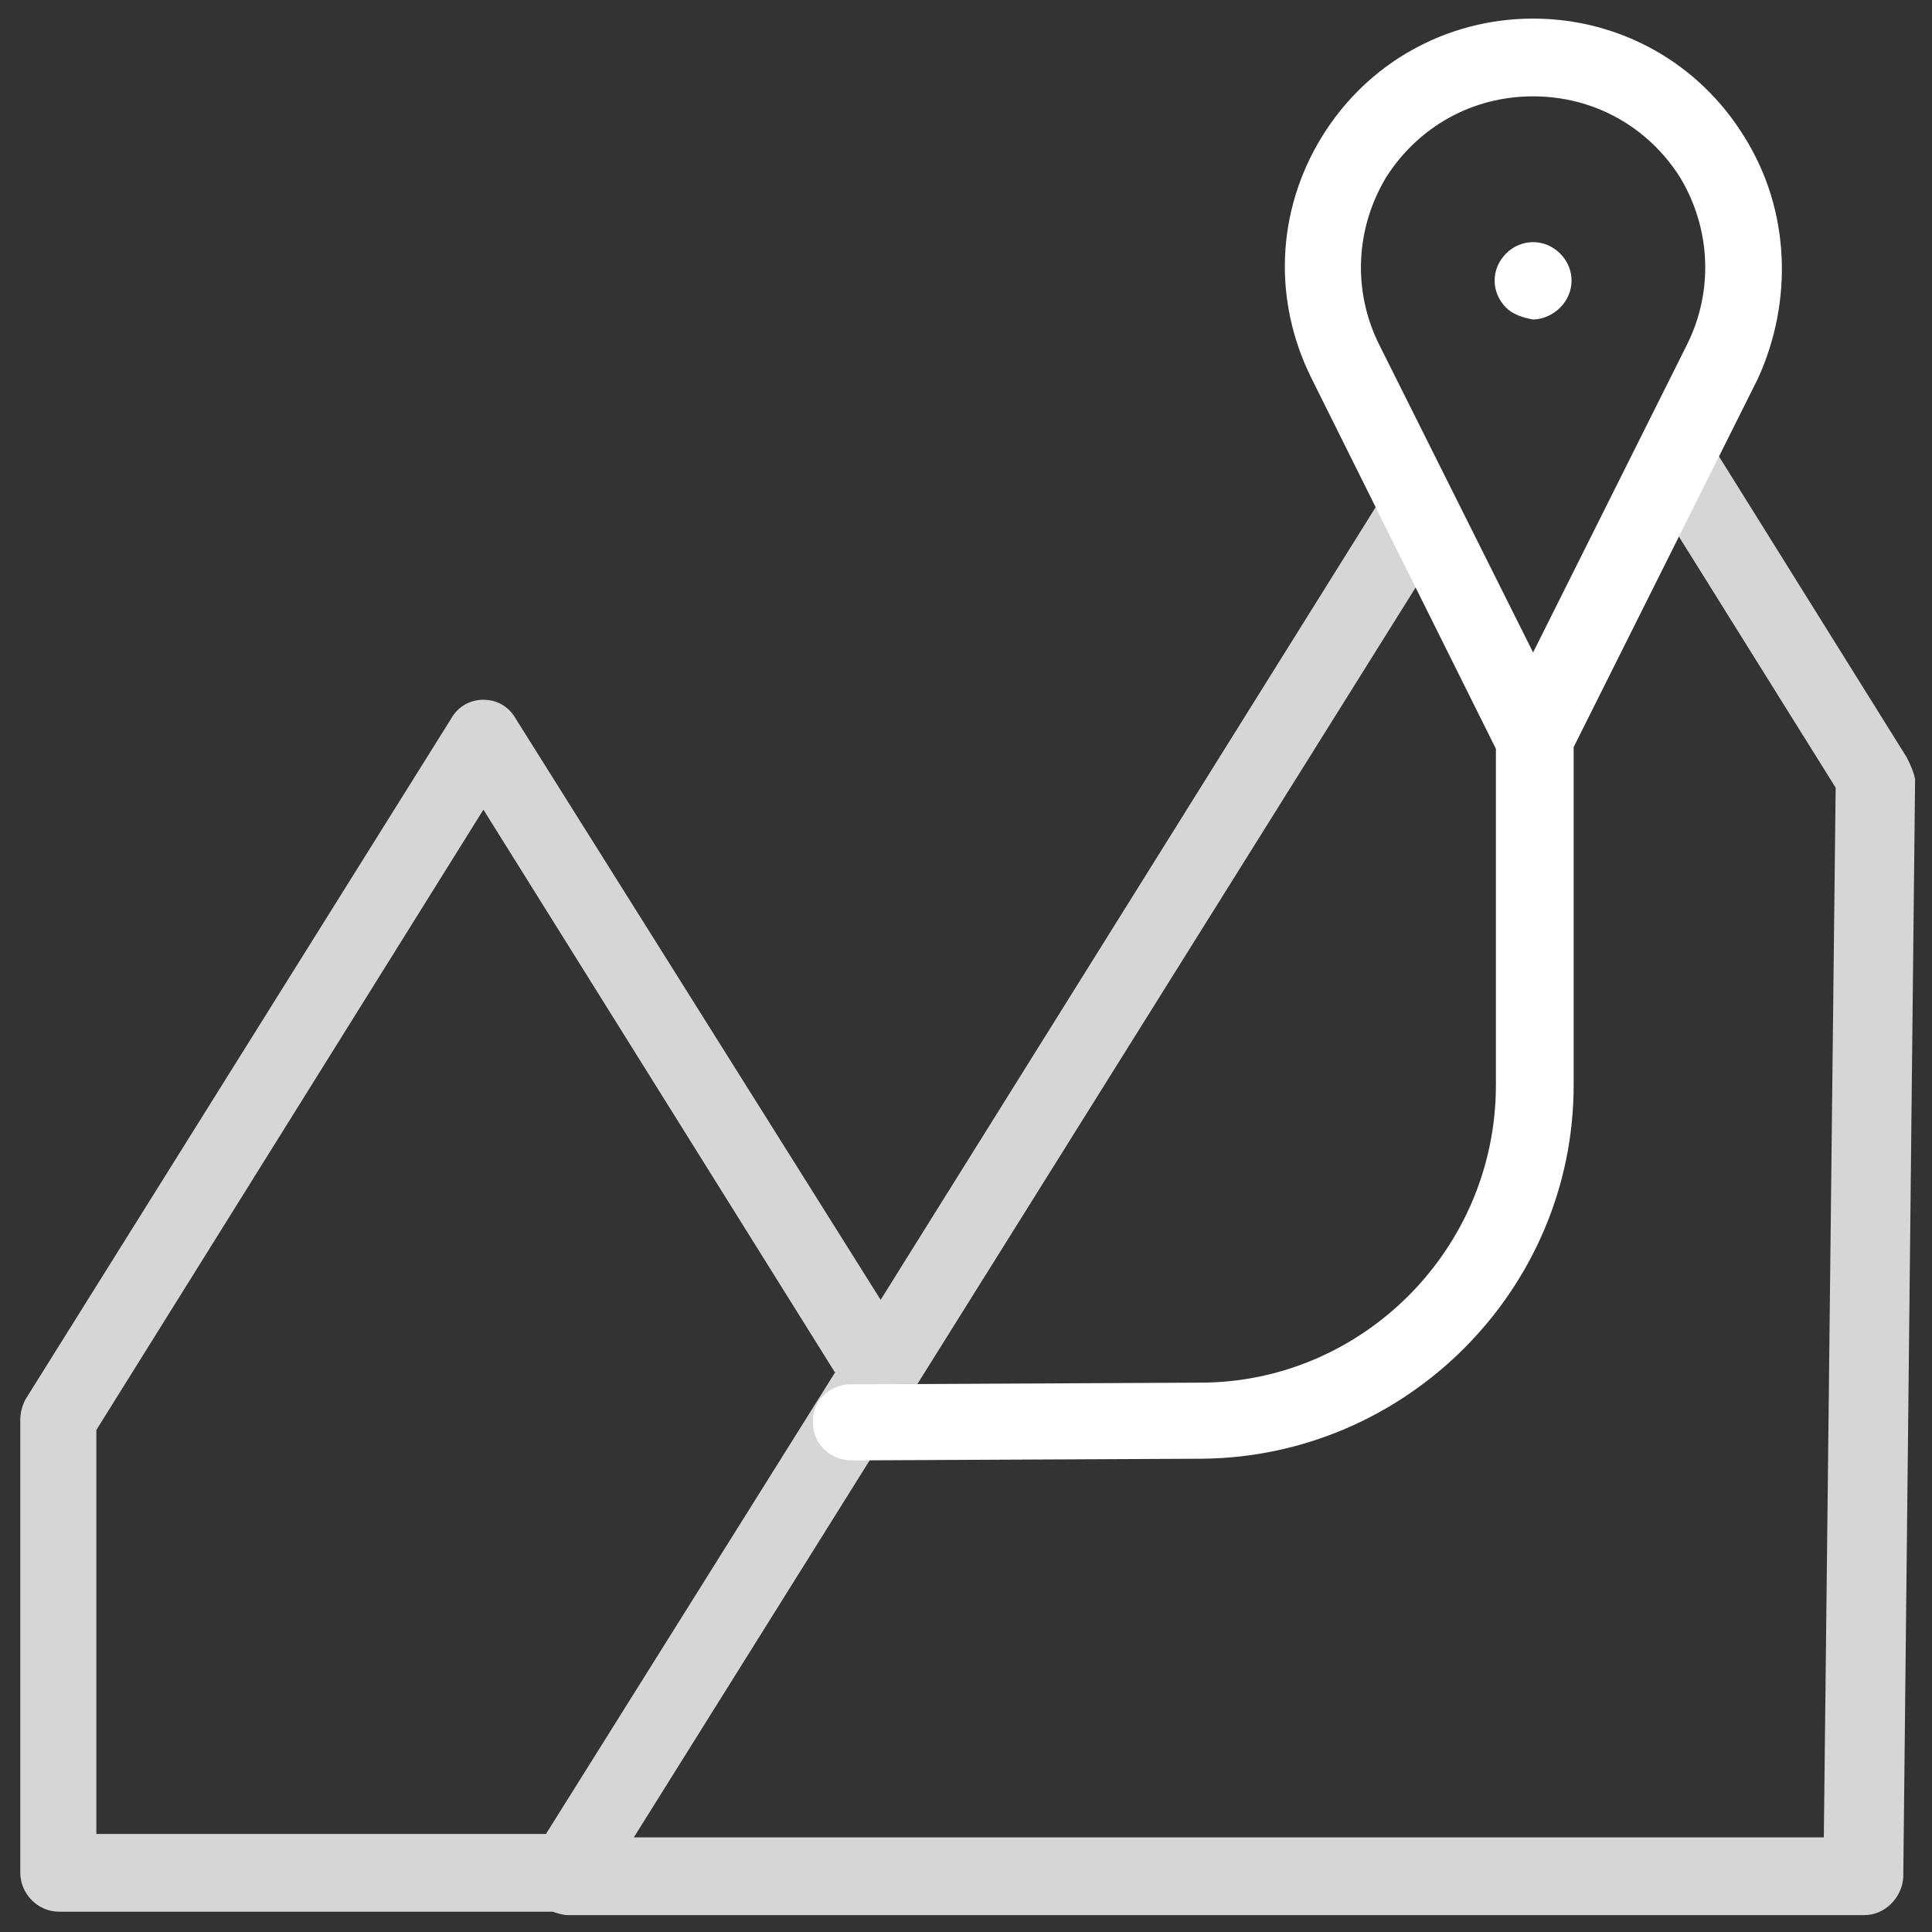
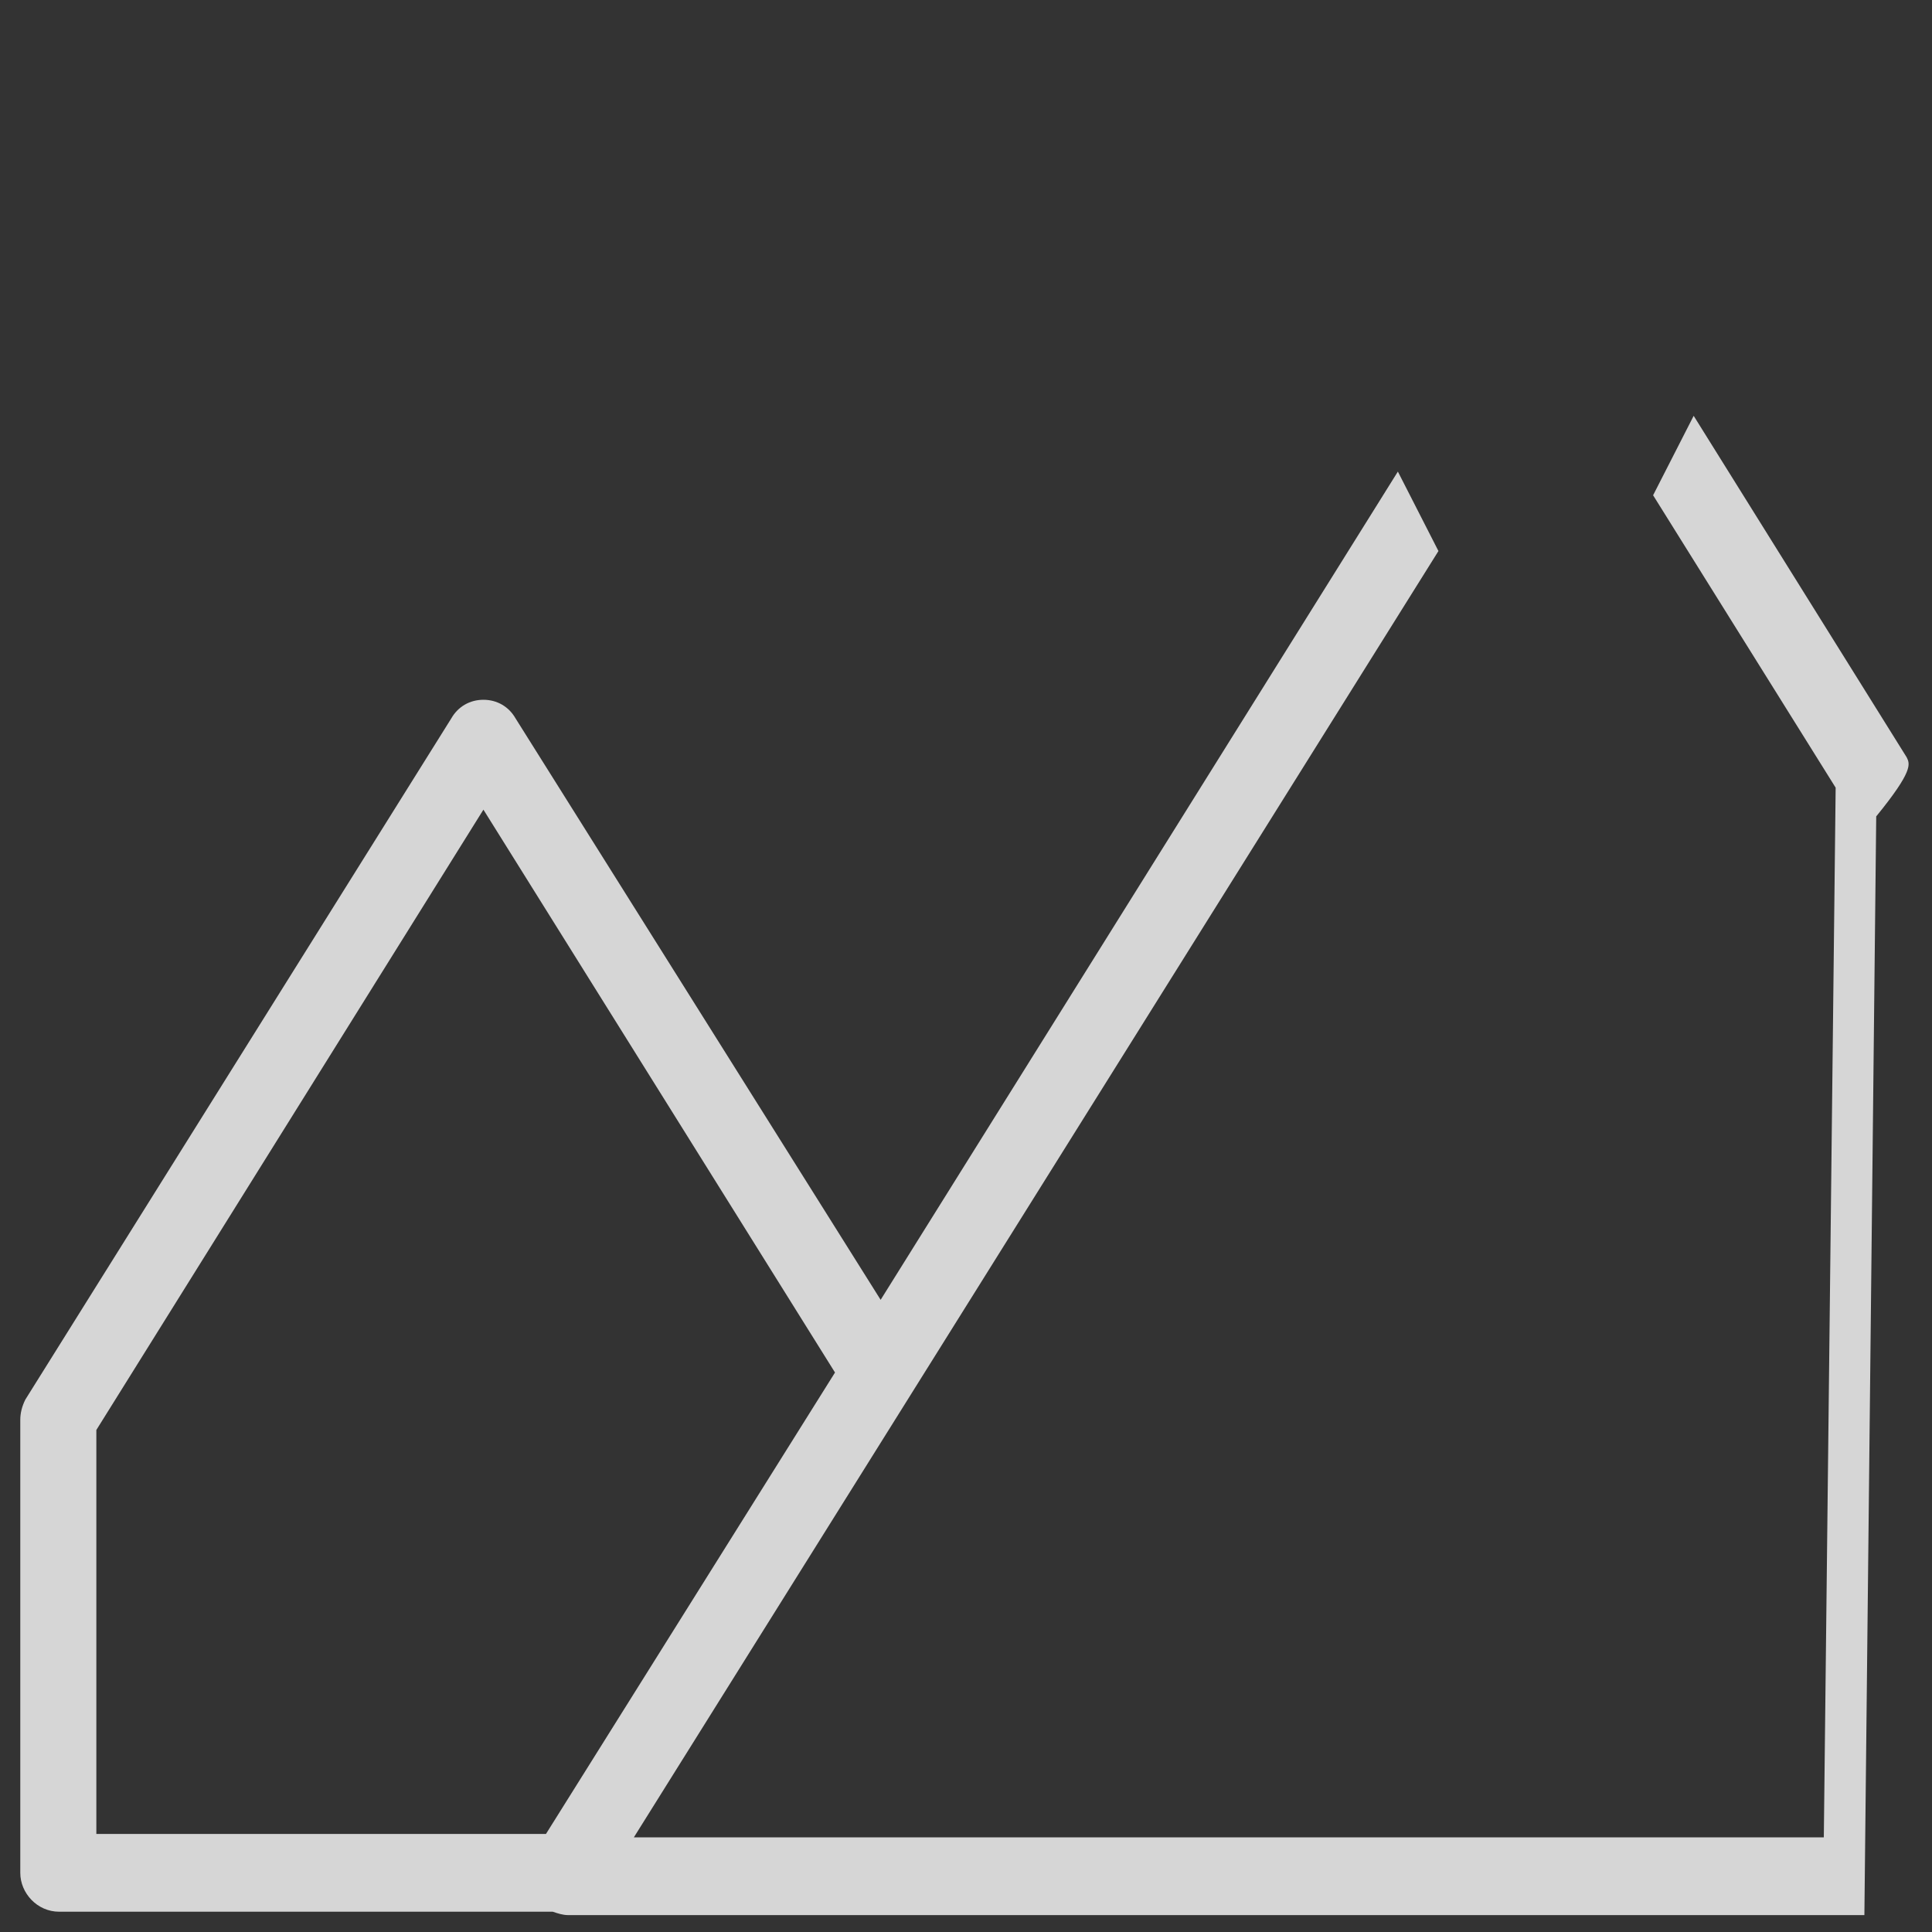
<svg xmlns="http://www.w3.org/2000/svg" version="1.1" id="Livello_1" x="0px" y="0px" width="114.3px" height="114.3px" viewBox="0 0 114.3 114.3" style="enable-background:new 0 0 114.3 114.3;" xml:space="preserve">
  <rect x="0" y="0" width="114.3" height="114.3" fill="#333333" stroke="none" />
  <style type="text/css">
	.st0{opacity:0.8;fill:#FFFFFF;enable-background:new    ;}
	.st1{fill:#FFFFFF;}
</style>
  <g>
    <g>
-       <path class="st0" d="M112.8,44.8l-12.6-20.2l-2.4,4.7l10.8,17.3l-0.7,62.1H37.5l47.6-76.1l-2.4-4.7l-30.6,49L30.5,42.5    c-0.4-0.7-1.1-1.1-1.9-1.1s-1.5,0.4-1.9,1.1L1.5,82.8c-0.2,0.4-0.3,0.8-0.3,1.2v26.8c0,1.2,1,2.3,2.3,2.3h29.2    c0.3,0.1,0.6,0.2,0.9,0.2h76.7c1.2,0,2.2-1,2.3-2.2l0.7-65C113.2,45.6,113,45.2,112.8,44.8z M32.3,108.5H5.7V84.6l22.9-36.7    l20.8,33.3L32.3,108.5z" />
-       <path class="st1" d="M103.2,8.1c-2.7-4.4-7.4-7-12.5-7s-9.8,2.6-12.5,7s-2.9,9.7-0.6,14.3l10.9,21.9v19.9    c0,9.7-7.9,17.6-17.5,17.6l-20.7,0.1c-1.2,0-2.3,1-2.2,2.3c0,1.2,1,2.2,2.3,2.2l0,0l20.7-0.1c12.1-0.1,22-10,22-22.1v-20L104,22.4    C106.1,17.8,105.9,12.4,103.2,8.1z M99.8,20.4l-9.1,18.2l-9.1-18.2c-1.6-3.2-1.4-6.9,0.4-9.9c1.9-3,5.1-4.8,8.7-4.8    s6.8,1.8,8.7,4.8C101.2,13.5,101.4,17.2,99.8,20.4z" />
-       <path class="st1" d="M89.1,18.2c-0.9-0.9-0.9-2.3,0-3.2s2.3-0.9,3.2,0c0.9,0.9,0.9,2.3,0,3.2c-0.4,0.4-1,0.7-1.6,0.7    C90.1,18.8,89.5,18.6,89.1,18.2" />
+       <path class="st0" d="M112.8,44.8l-12.6-20.2l-2.4,4.7l10.8,17.3l-0.7,62.1H37.5l47.6-76.1l-2.4-4.7l-30.6,49L30.5,42.5    c-0.4-0.7-1.1-1.1-1.9-1.1s-1.5,0.4-1.9,1.1L1.5,82.8c-0.2,0.4-0.3,0.8-0.3,1.2v26.8c0,1.2,1,2.3,2.3,2.3h29.2    c0.3,0.1,0.6,0.2,0.9,0.2h76.7l0.7-65C113.2,45.6,113,45.2,112.8,44.8z M32.3,108.5H5.7V84.6l22.9-36.7    l20.8,33.3L32.3,108.5z" />
    </g>
  </g>
</svg>